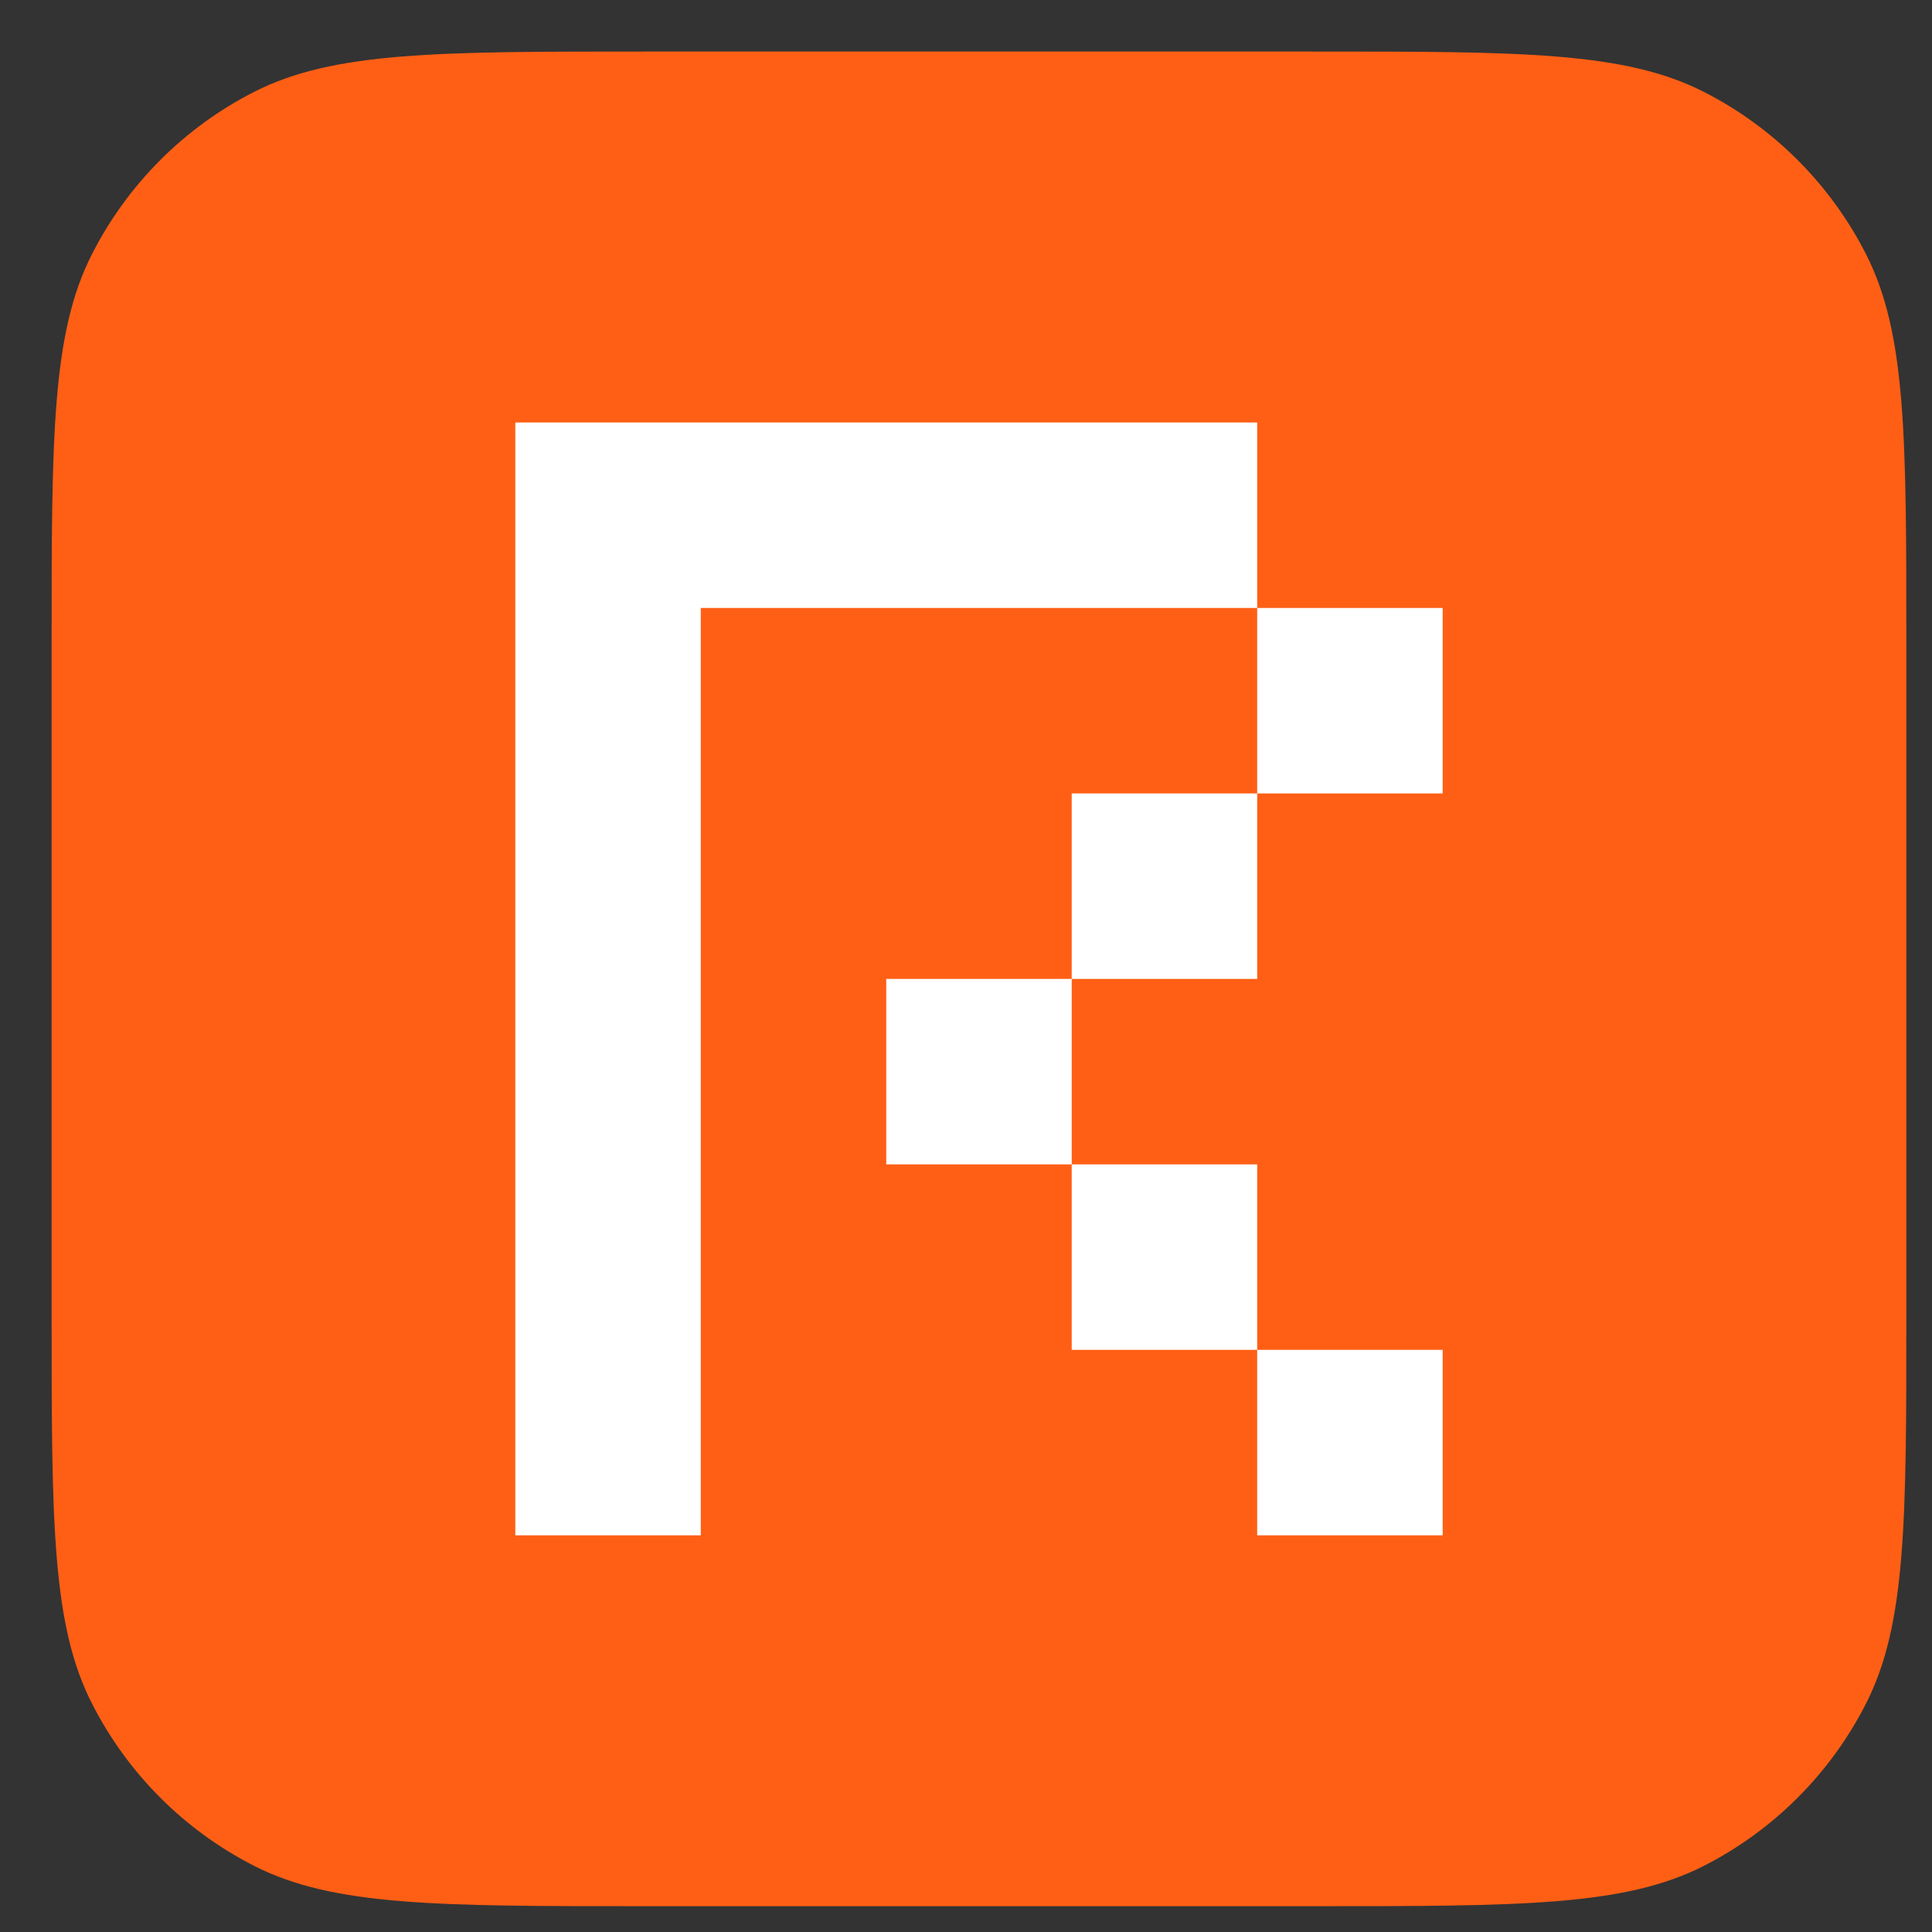
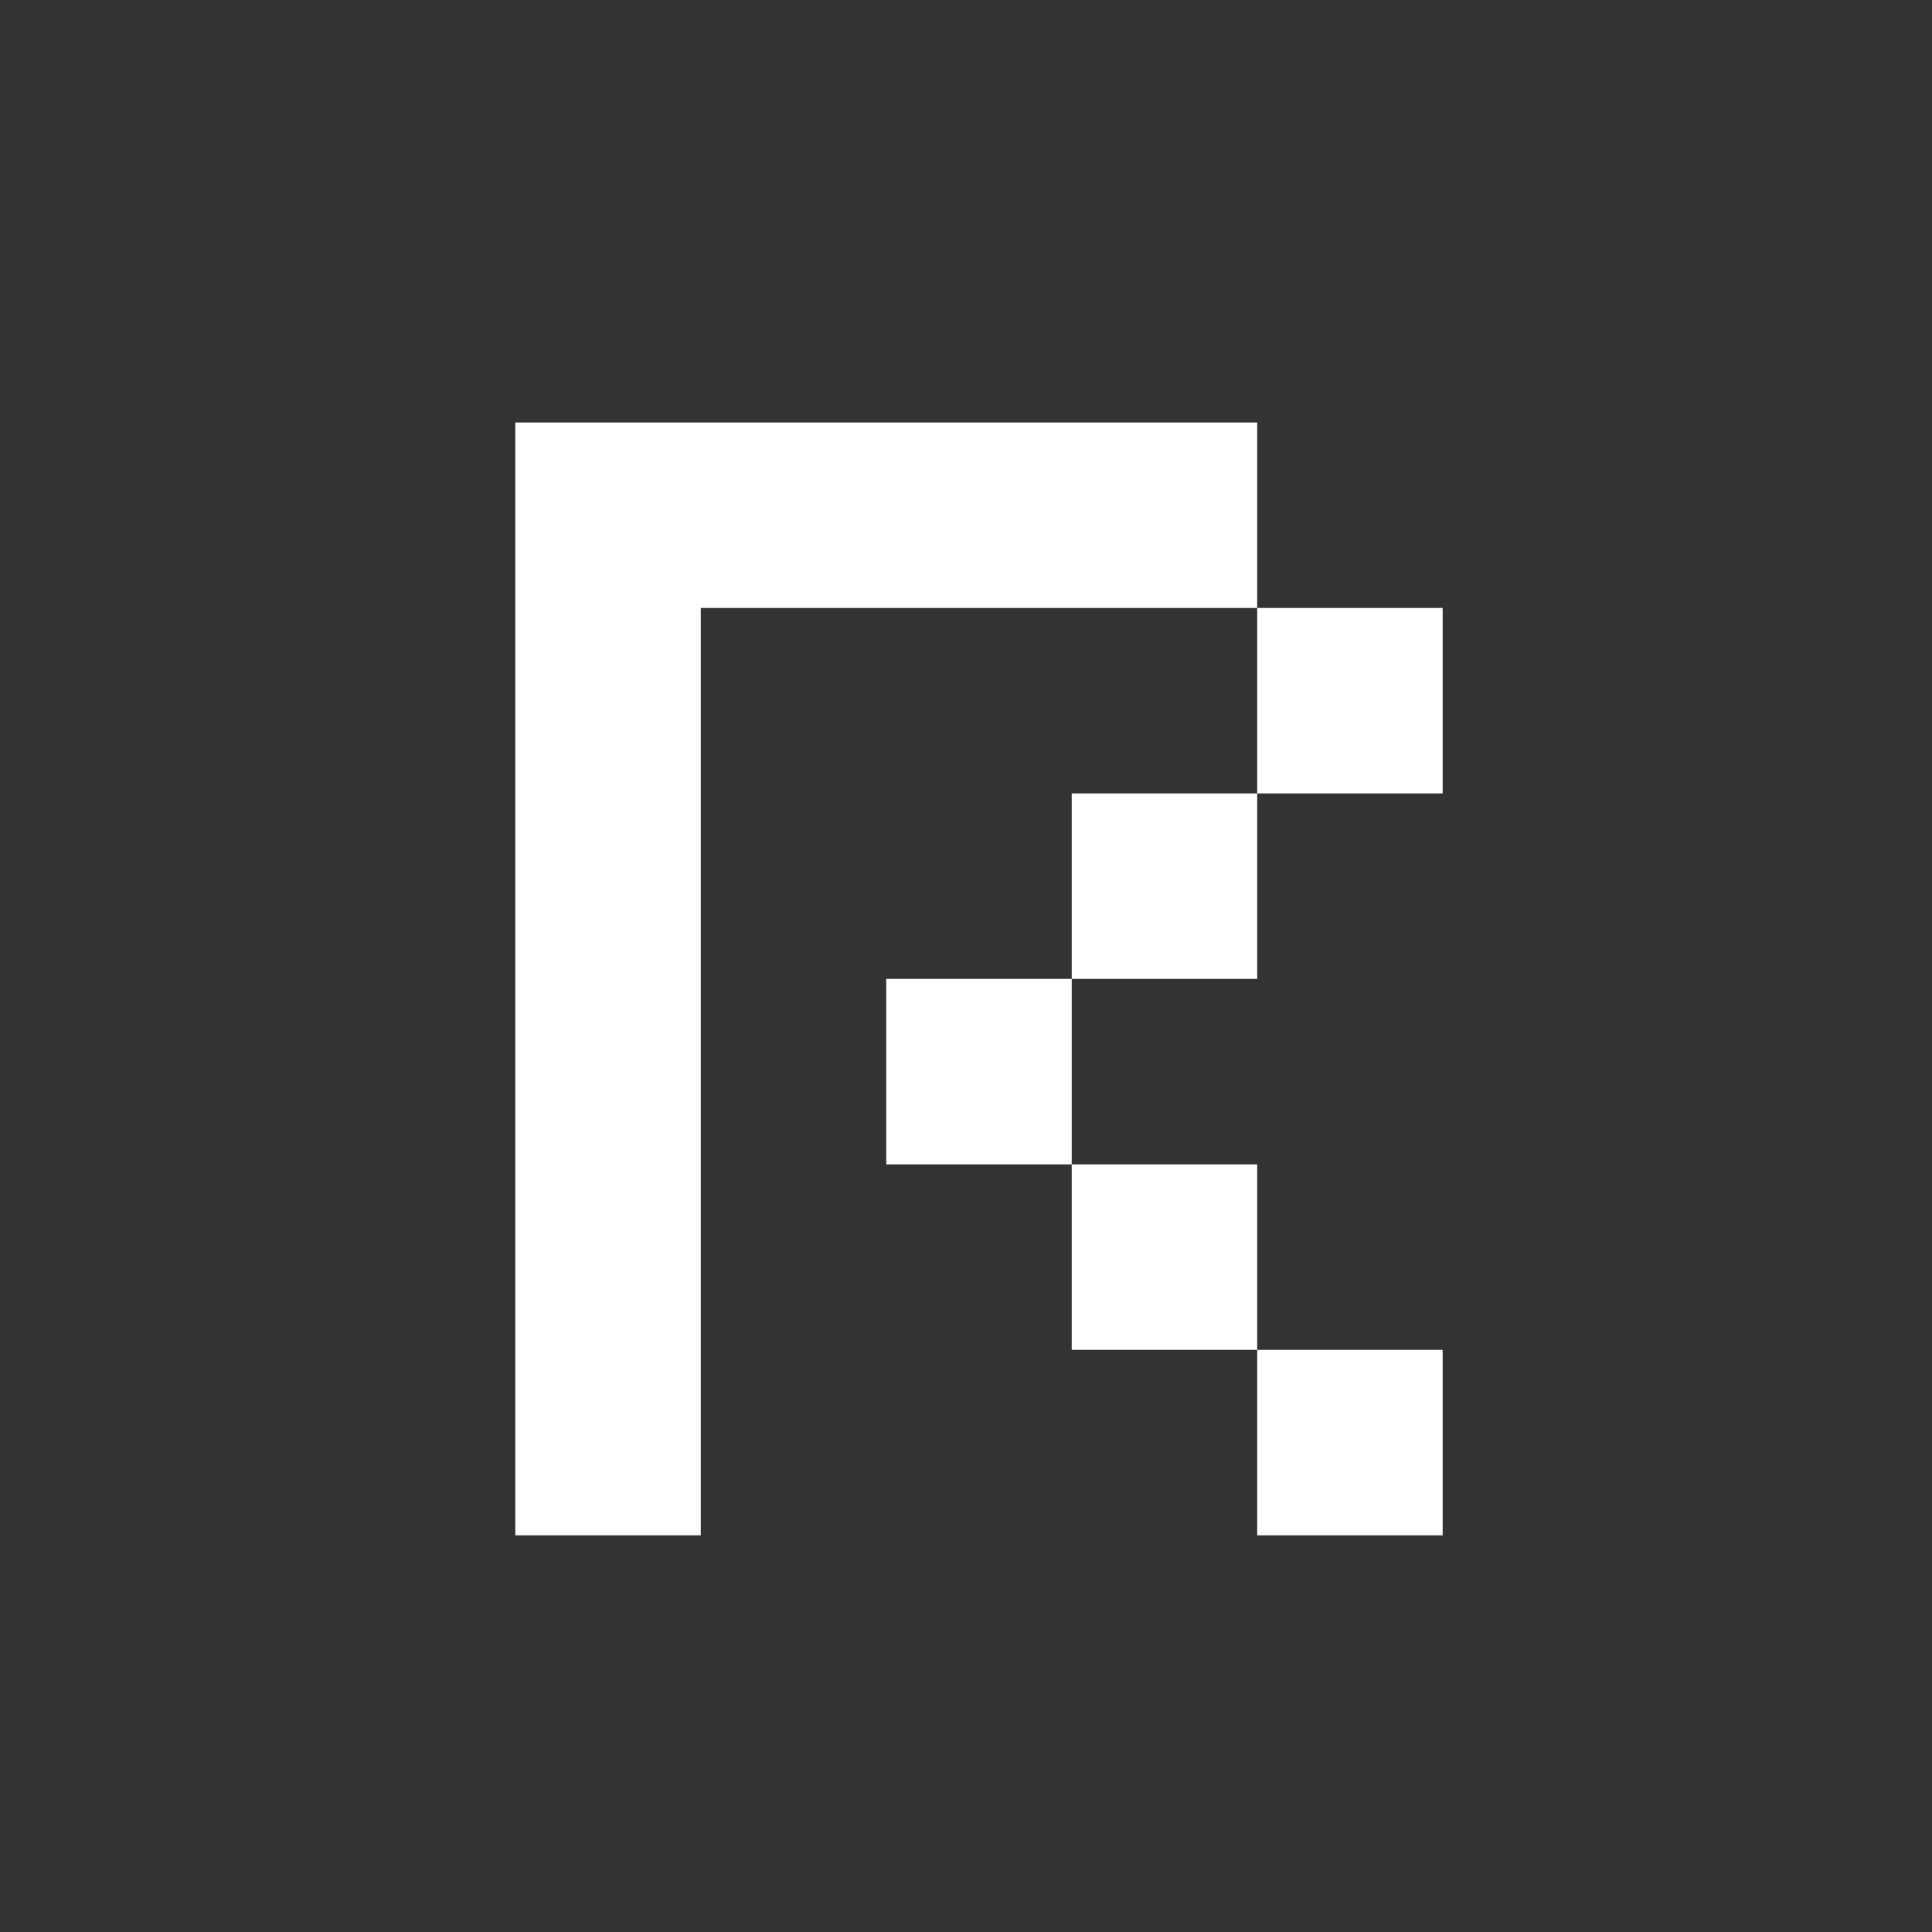
<svg xmlns="http://www.w3.org/2000/svg" width="25" height="25" viewBox="0 0 25 25" fill="none">
  <rect x="0" y="0" width="25" height="25" fill="#333333" stroke="none" />
-   <path fill-rule="evenodd" clip-rule="evenodd" d="M16.988 0.667C19.676 0.667 21.021 0.666 22.048 1.189C22.951 1.649 23.685 2.384 24.145 3.287C24.669 4.314 24.668 5.659 24.668 8.347V12.666V16.986C24.668 19.674 24.669 21.019 24.145 22.046C23.685 22.949 22.951 23.684 22.048 24.144C21.021 24.667 19.676 24.666 16.988 24.666H8.348C5.66 24.666 4.315 24.667 3.288 24.144C2.385 23.684 1.651 22.949 1.191 22.046C0.667 21.019 0.668 19.674 0.668 16.986V8.347C0.668 5.659 0.667 4.314 1.191 3.287C1.651 2.384 2.385 1.649 3.288 1.189C4.315 0.666 5.66 0.667 8.348 0.667H16.988Z" fill="#FF5F15" />
  <path d="M16.268 5.467V7.867H9.068V19.867H6.668V5.467H16.268ZM18.668 17.467V19.867H16.268V17.467H18.668ZM16.268 15.067V17.467H13.868V15.067H16.268ZM13.868 12.667V15.067H11.468V12.667H13.868ZM16.268 10.267V12.667H13.868V10.267H16.268ZM18.668 7.867V10.267H16.268V7.867H18.668Z" fill="white" />
</svg>